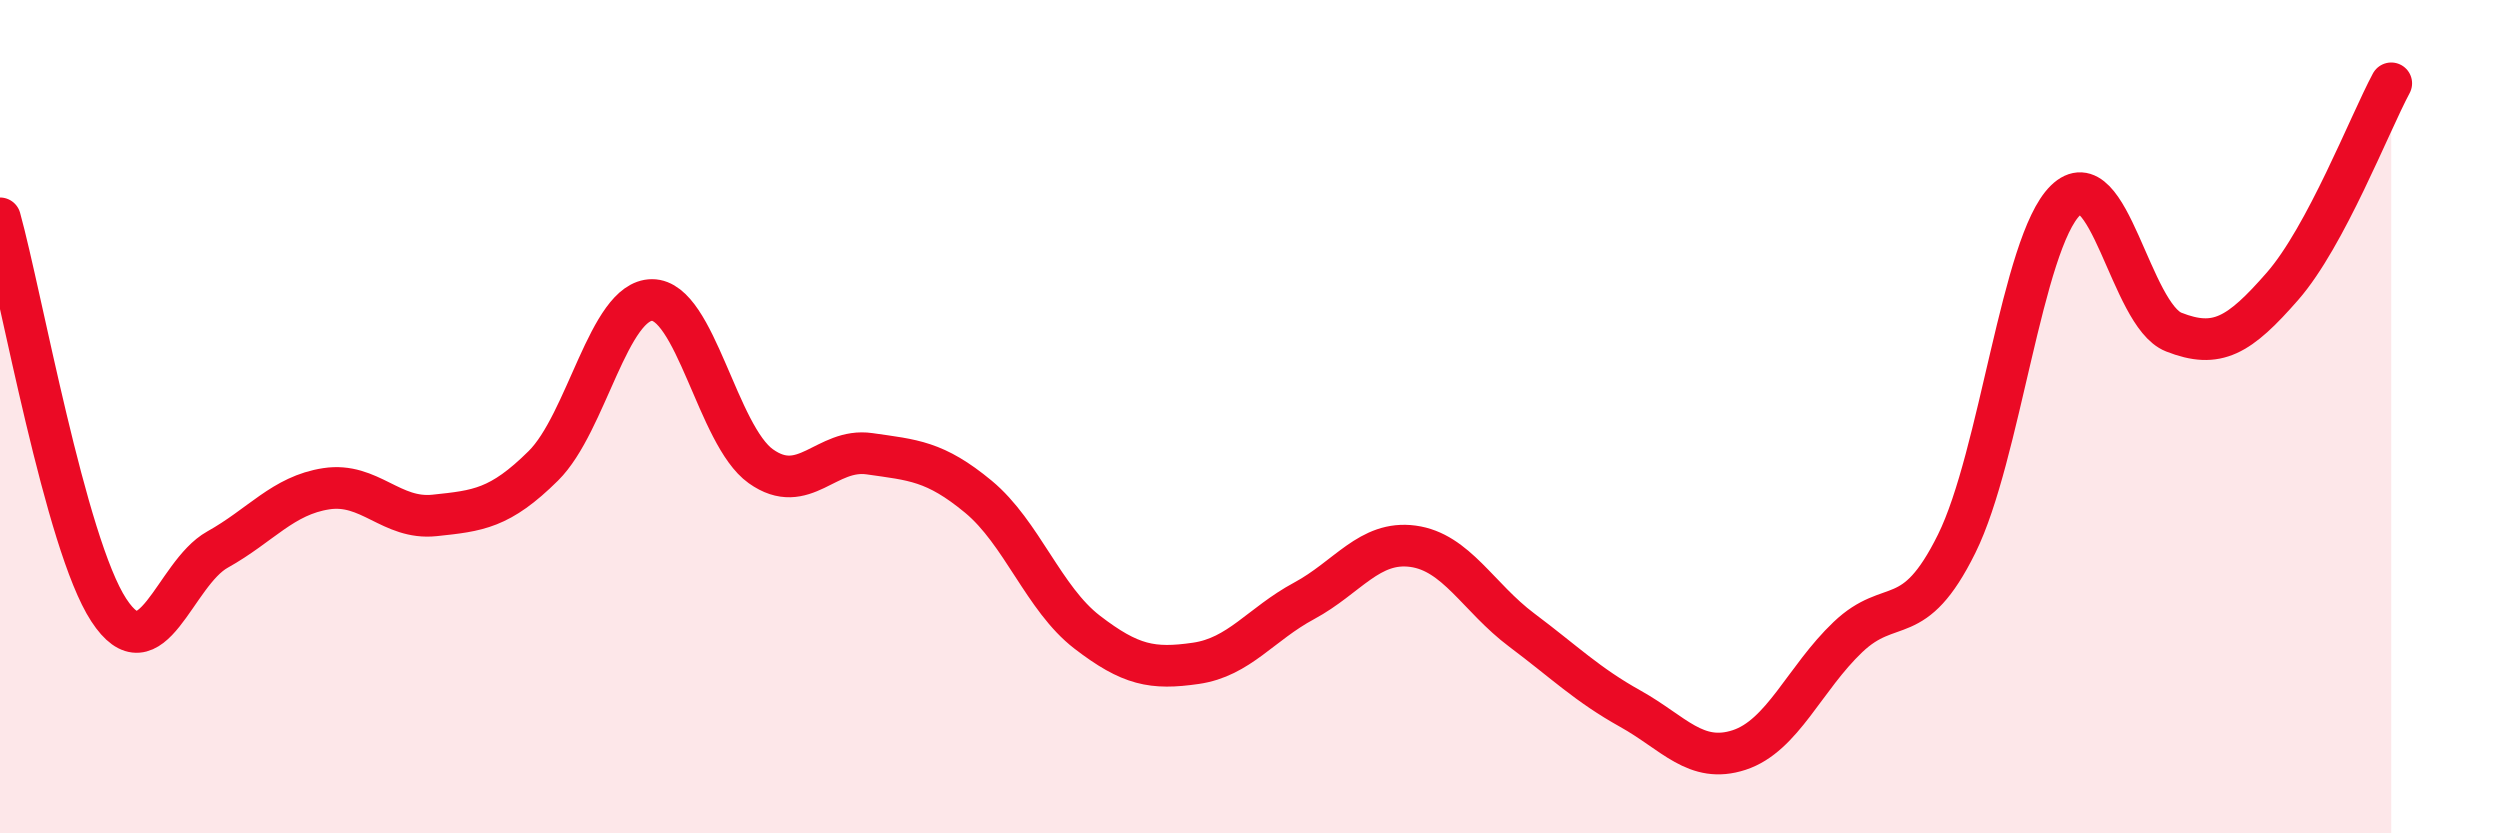
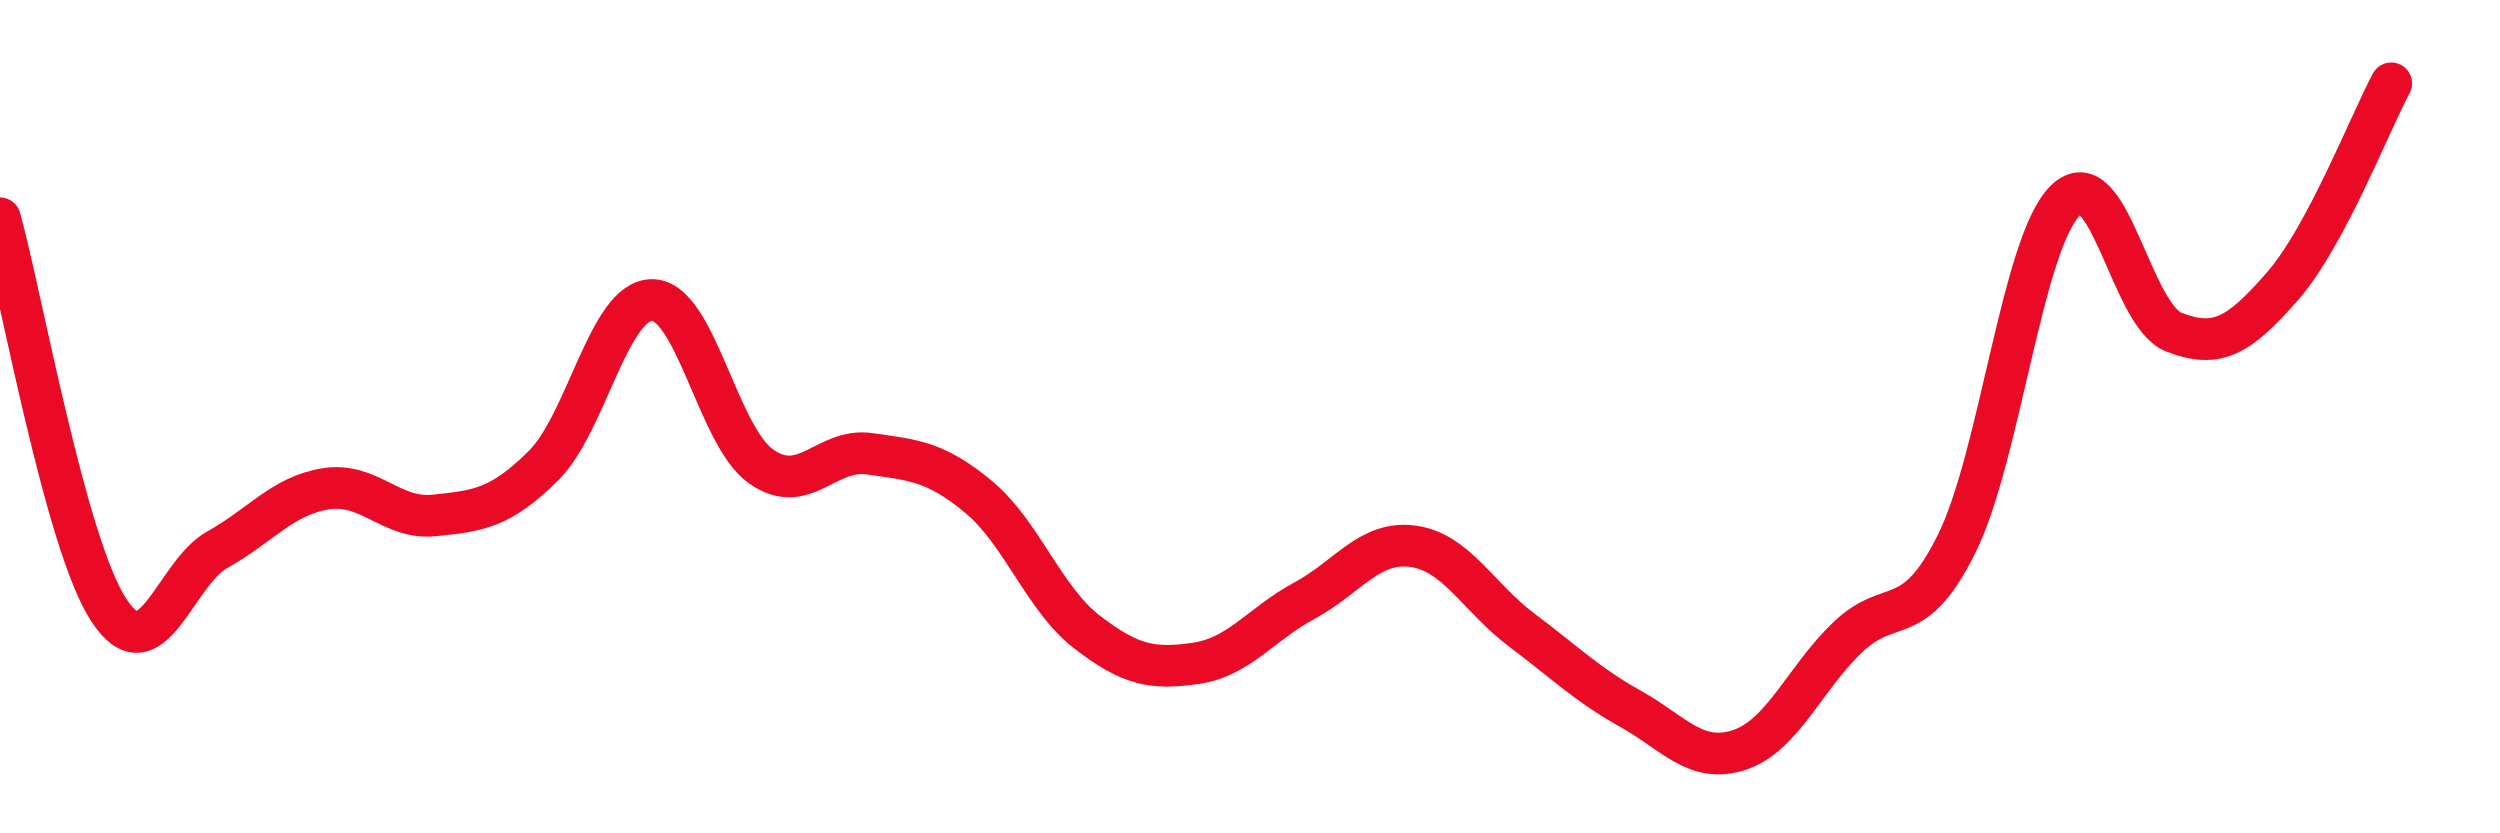
<svg xmlns="http://www.w3.org/2000/svg" width="60" height="20" viewBox="0 0 60 20">
-   <path d="M 0,5.24 C 0.52,7.12 1.57,13.05 2.61,14.64 C 3.65,16.23 4.18,13.77 5.22,13.19 C 6.26,12.61 6.79,11.89 7.83,11.73 C 8.87,11.57 9.39,12.48 10.43,12.37 C 11.47,12.26 12,12.21 13.04,11.18 C 14.08,10.15 14.61,7.2 15.65,7.2 C 16.69,7.2 17.22,10.45 18.26,11.19 C 19.3,11.93 19.83,10.74 20.87,10.89 C 21.91,11.04 22.44,11.06 23.48,11.92 C 24.52,12.78 25.05,14.37 26.09,15.17 C 27.13,15.97 27.66,16.07 28.7,15.92 C 29.74,15.77 30.26,14.98 31.3,14.42 C 32.34,13.86 32.87,12.97 33.91,13.11 C 34.95,13.25 35.48,14.34 36.52,15.12 C 37.56,15.9 38.09,16.43 39.13,17.01 C 40.17,17.59 40.7,18.34 41.74,18 C 42.78,17.66 43.31,16.28 44.35,15.29 C 45.39,14.3 45.92,15.15 46.96,13.05 C 48,10.95 48.53,5.83 49.57,4.81 C 50.61,3.79 51.13,7.56 52.17,7.97 C 53.21,8.38 53.74,8.06 54.78,6.87 C 55.82,5.68 56.87,2.97 57.39,2L57.39 20L0 20Z" fill="#EB0A25" opacity="0.1" stroke-linecap="round" stroke-linejoin="round" />
  <path d="M 0,5.24 C 0.52,7.12 1.57,13.05 2.61,14.64 C 3.65,16.23 4.18,13.77 5.22,13.19 C 6.26,12.61 6.79,11.89 7.83,11.73 C 8.87,11.57 9.39,12.48 10.43,12.37 C 11.47,12.26 12,12.21 13.04,11.18 C 14.08,10.15 14.61,7.2 15.65,7.2 C 16.69,7.2 17.22,10.45 18.26,11.19 C 19.3,11.93 19.83,10.74 20.87,10.89 C 21.91,11.04 22.44,11.06 23.48,11.92 C 24.52,12.78 25.05,14.37 26.09,15.17 C 27.13,15.97 27.66,16.07 28.7,15.92 C 29.74,15.77 30.26,14.98 31.3,14.42 C 32.34,13.86 32.87,12.97 33.91,13.11 C 34.95,13.25 35.48,14.34 36.52,15.12 C 37.56,15.9 38.09,16.43 39.13,17.01 C 40.17,17.59 40.7,18.34 41.74,18 C 42.78,17.66 43.31,16.28 44.35,15.29 C 45.39,14.3 45.92,15.15 46.96,13.05 C 48,10.95 48.53,5.83 49.57,4.81 C 50.61,3.79 51.13,7.56 52.17,7.97 C 53.21,8.38 53.74,8.06 54.78,6.87 C 55.82,5.68 56.87,2.97 57.39,2" stroke="#EB0A25" stroke-width="1" fill="none" stroke-linecap="round" stroke-linejoin="round" />
</svg>